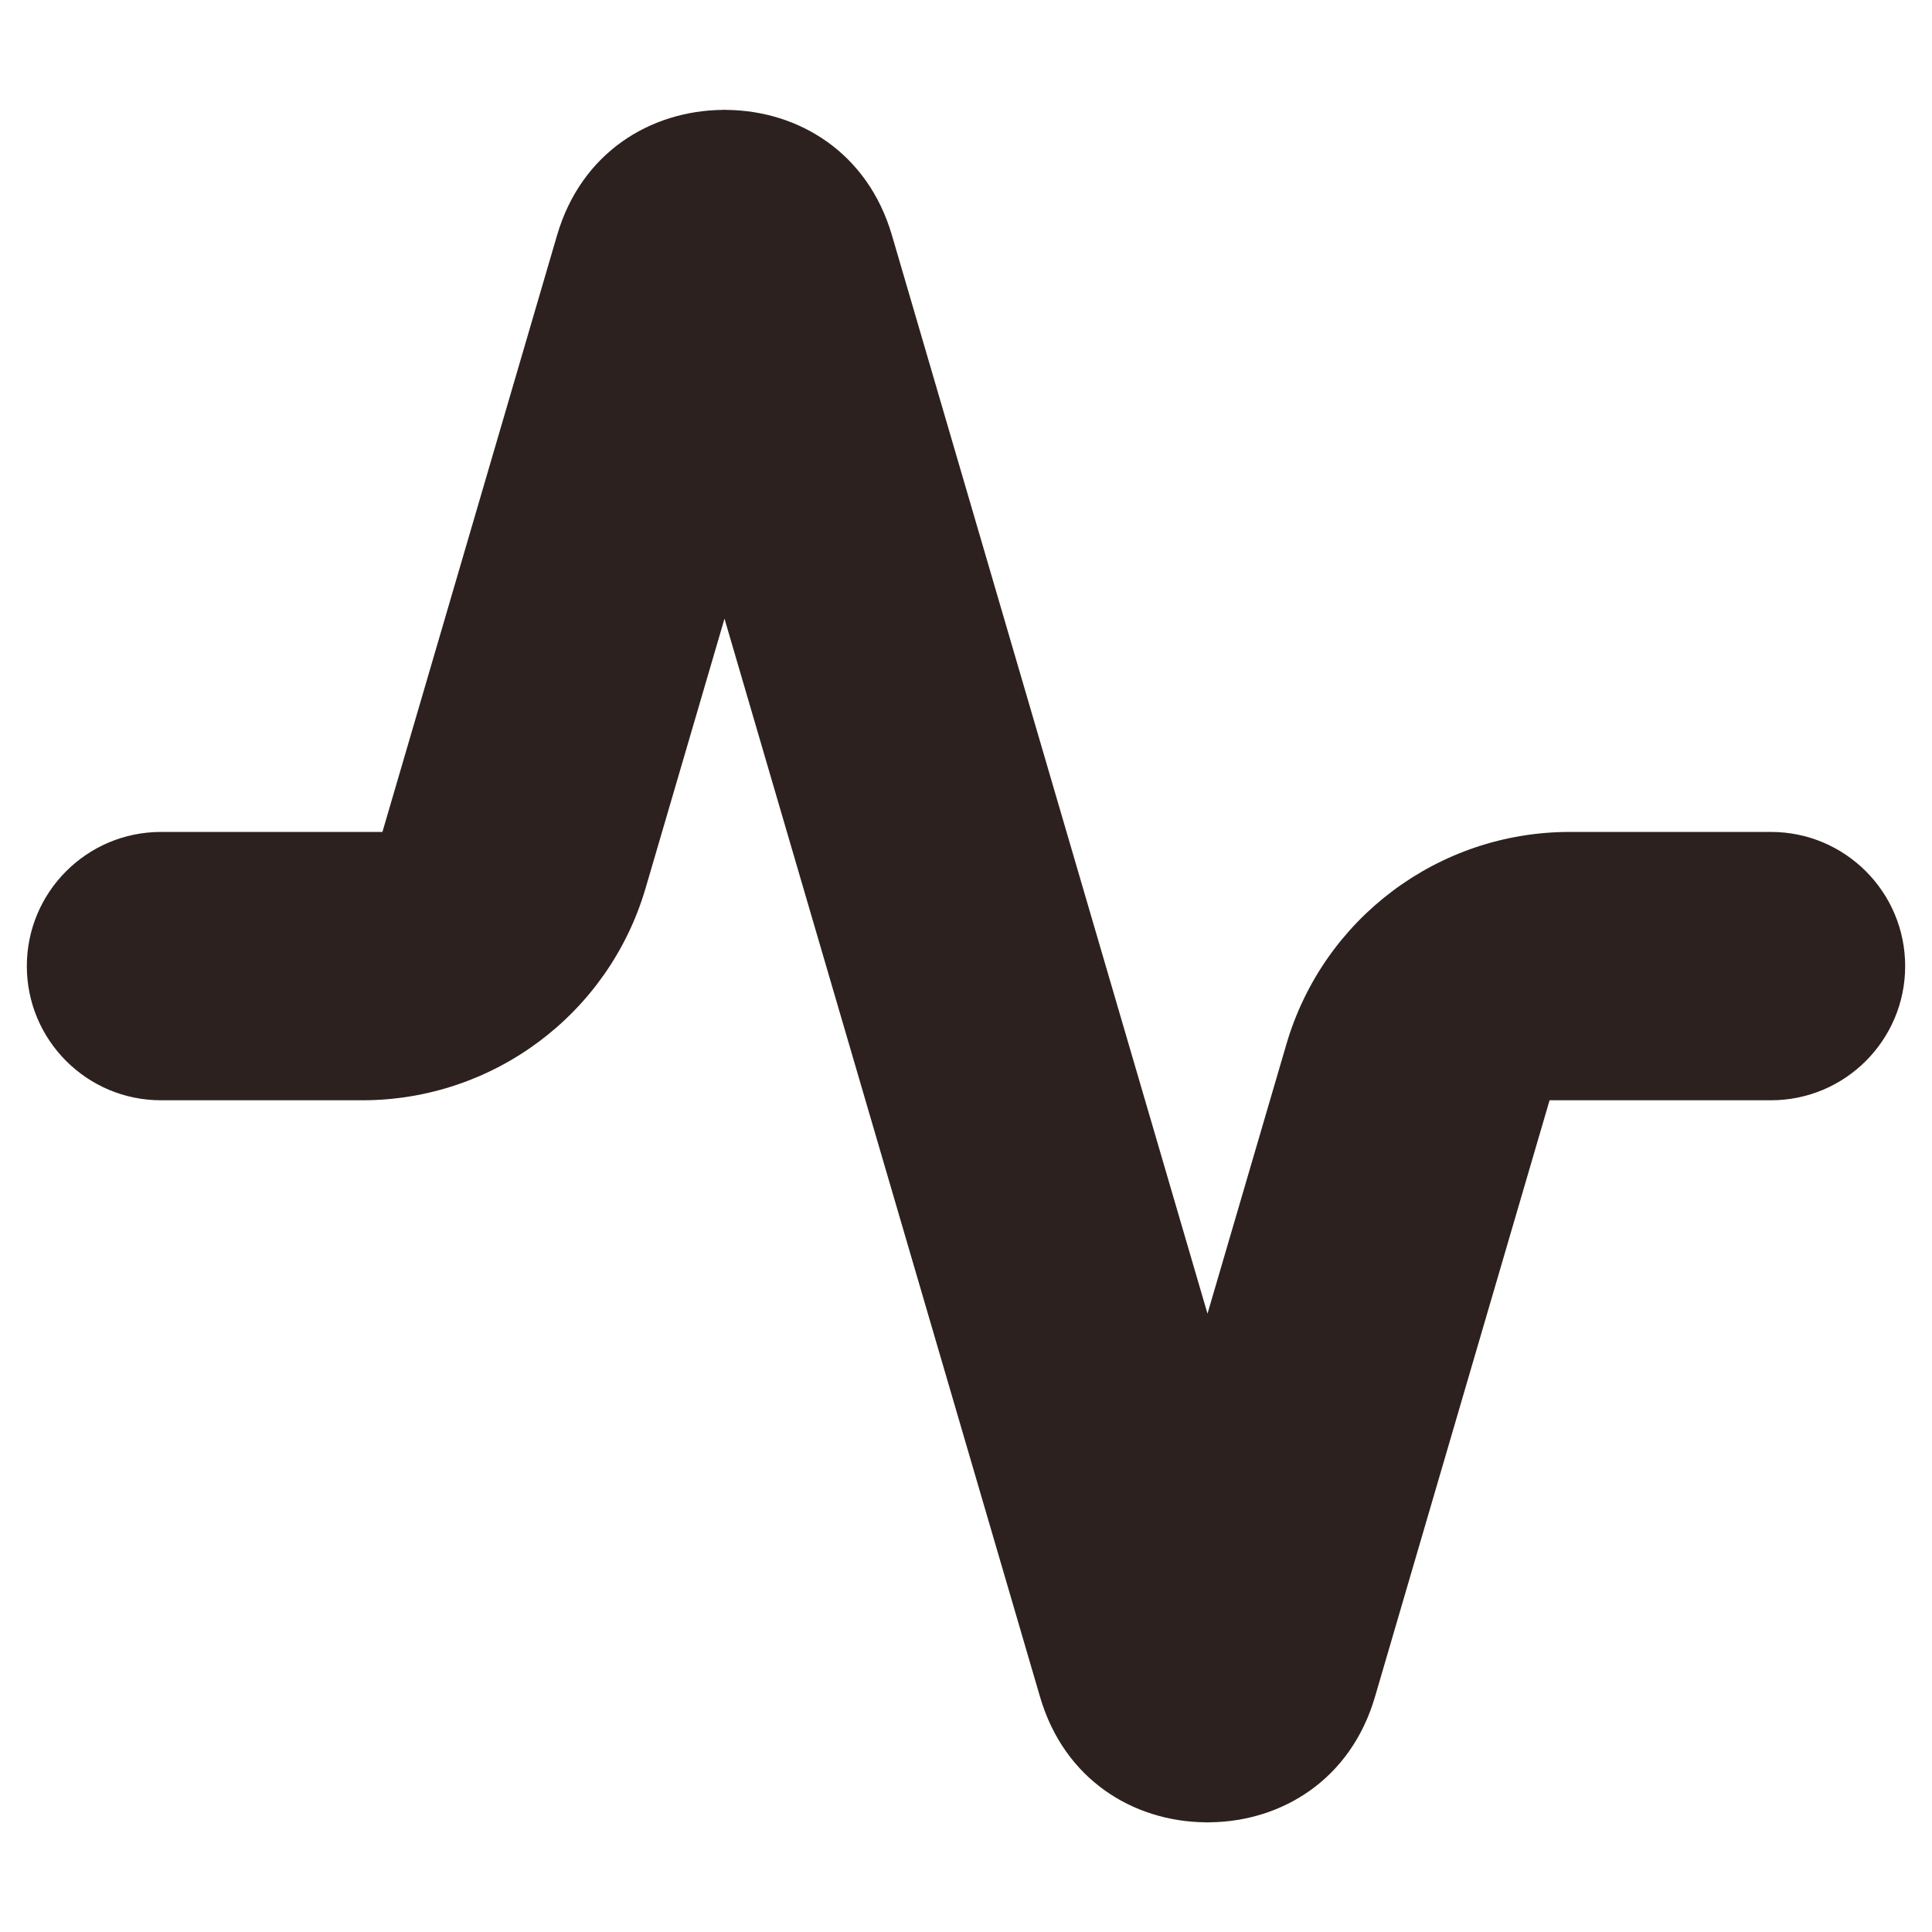
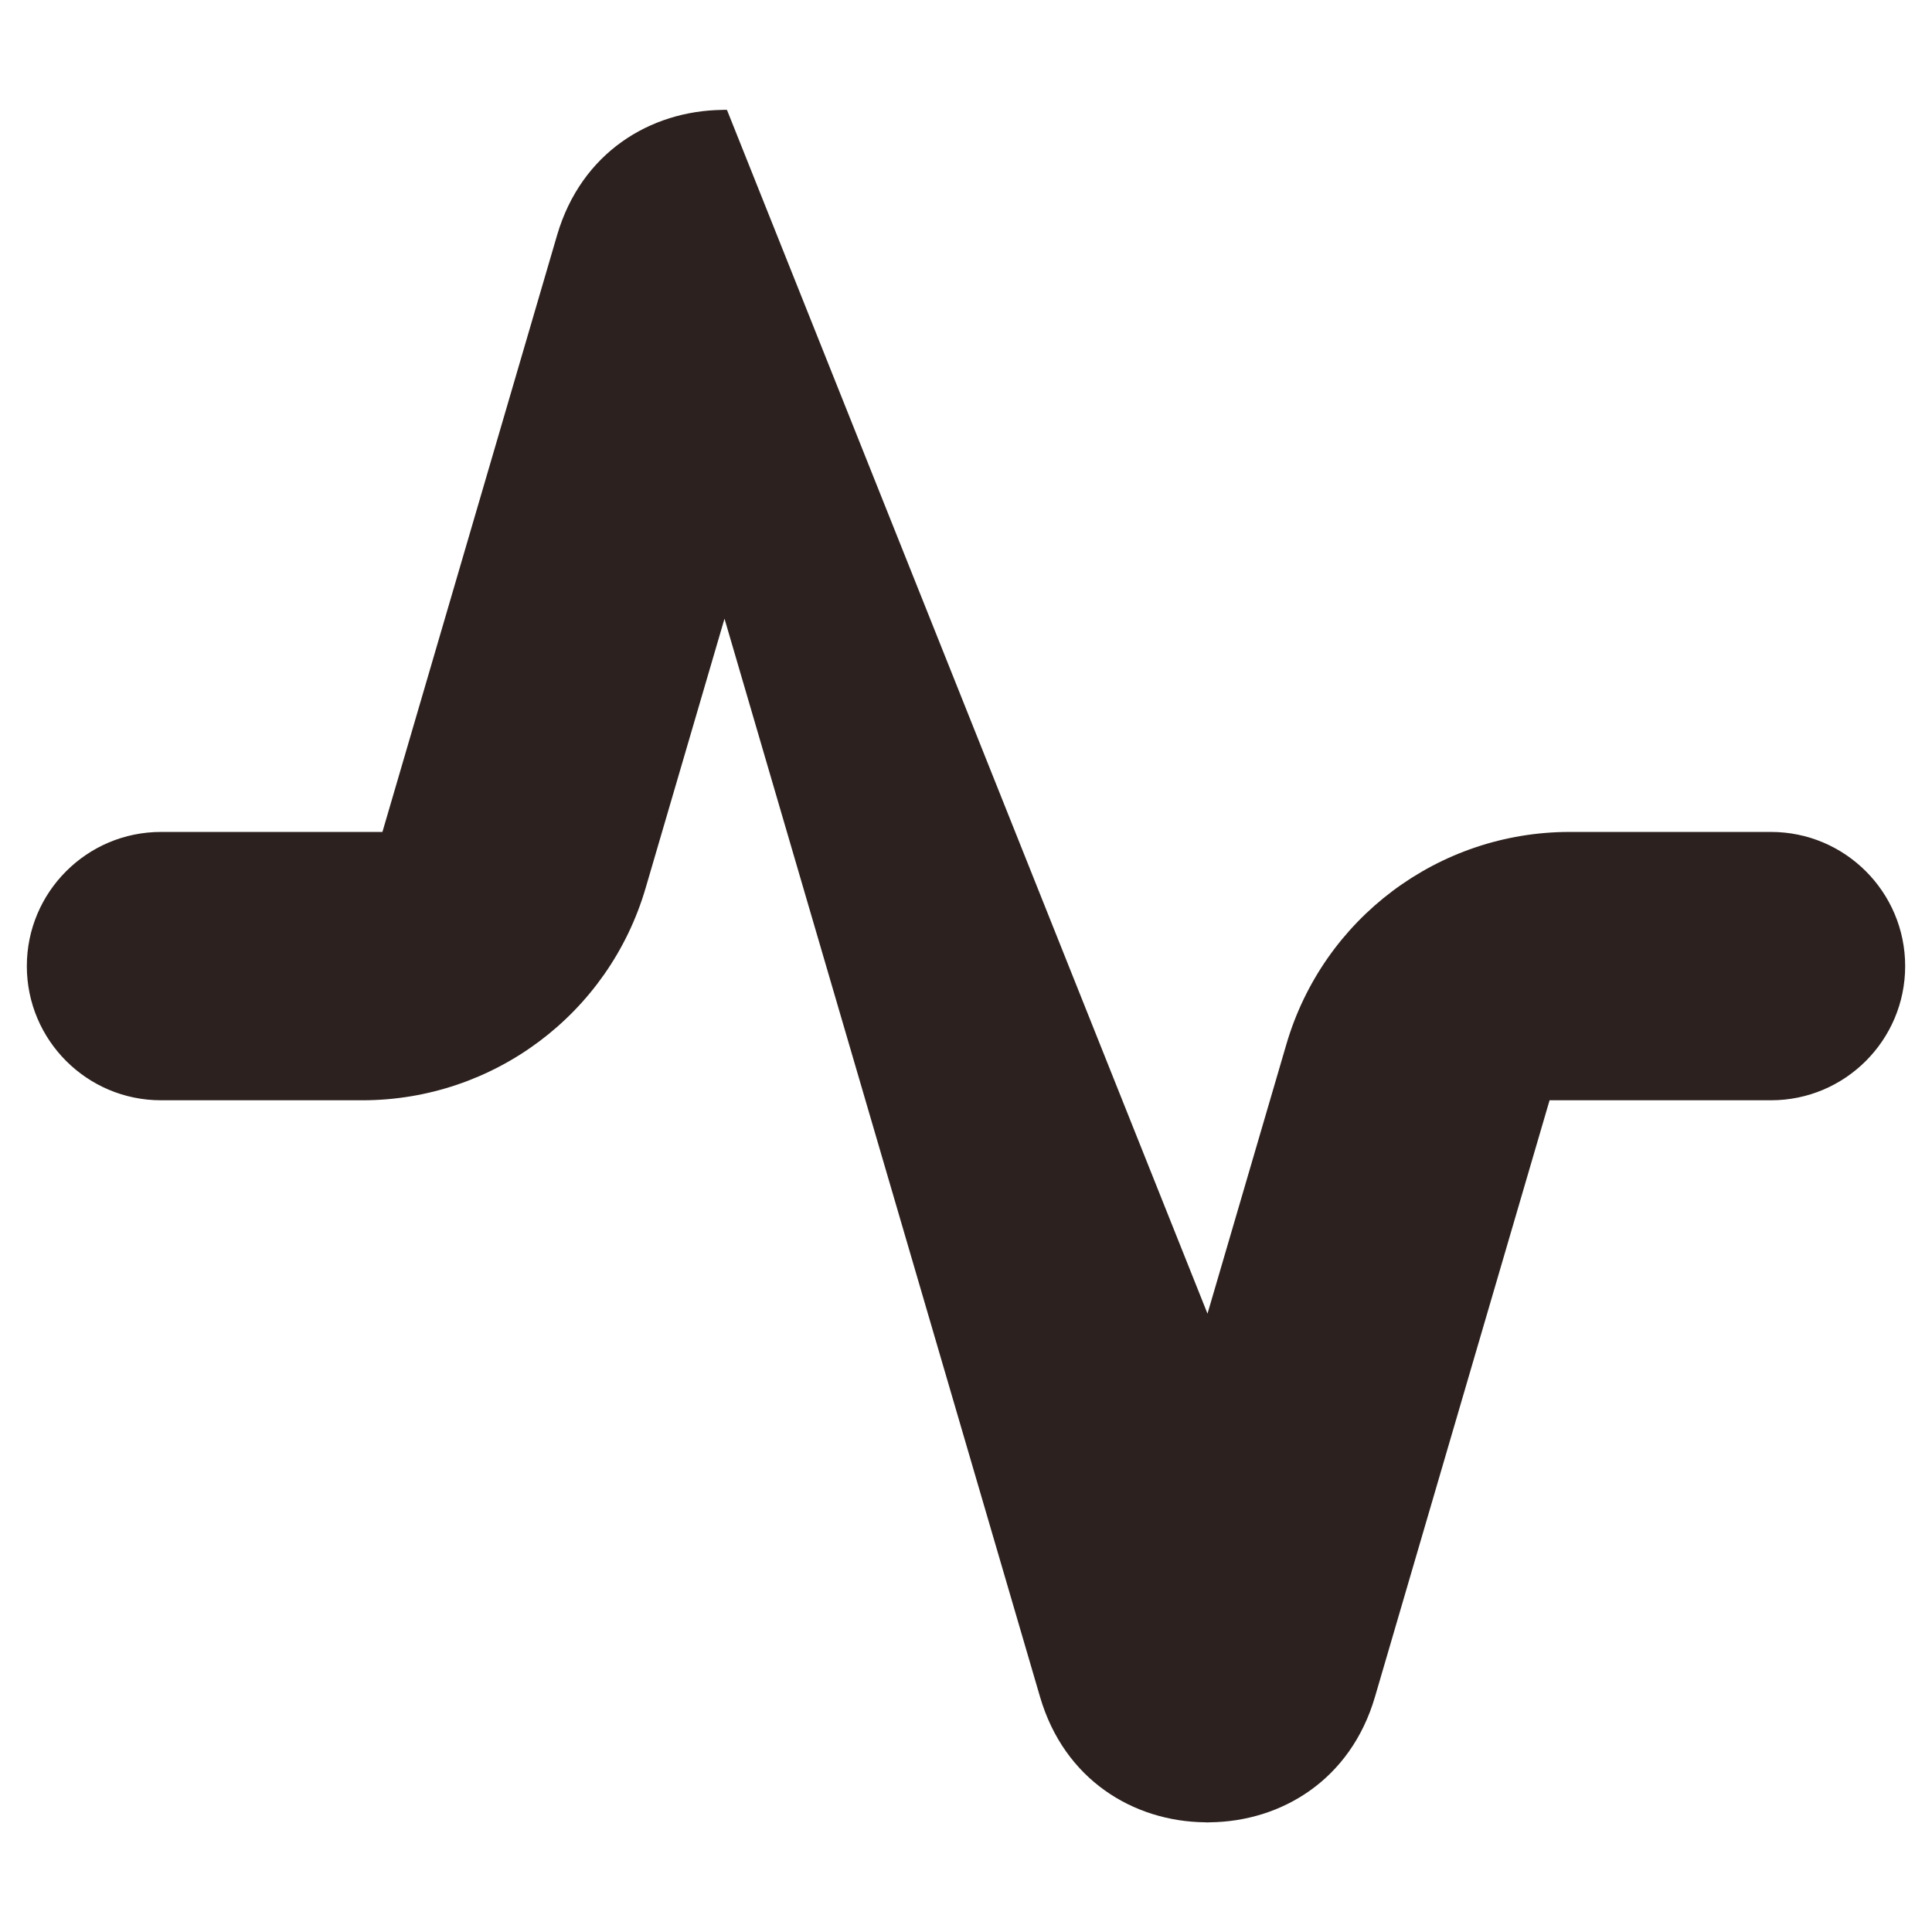
<svg xmlns="http://www.w3.org/2000/svg" fill="none" viewBox="0 0 18 18" height="18" width="18">
-   <path fill="#2C211E" d="M1.5 7.751H3.563L5.19 2.192C5.416 1.42 6.059 1.033 6.727 1.024L6.75 1.023L6.773 1.024C7.441 1.032 8.084 1.42 8.31 2.192L11.25 12.239L11.985 9.729C12.328 8.557 13.403 7.751 14.624 7.751H16.5C17.19 7.751 17.75 8.311 17.75 9.001C17.75 9.691 17.19 10.251 16.5 10.251H14.437L12.81 15.81C12.584 16.582 11.941 16.97 11.273 16.978L11.25 16.979L11.227 16.978C10.559 16.97 9.916 16.582 9.69 15.81L6.75 5.764L6.015 8.274C5.672 9.446 4.597 10.251 3.376 10.251H1.5C0.81 10.251 0.25 9.691 0.25 9.001C0.25 8.311 0.81 7.751 1.5 7.751Z" />
+   <path fill="#2C211E" d="M1.5 7.751H3.563L5.19 2.192C5.416 1.42 6.059 1.033 6.727 1.024L6.75 1.023L6.773 1.024L11.25 12.239L11.985 9.729C12.328 8.557 13.403 7.751 14.624 7.751H16.5C17.19 7.751 17.75 8.311 17.75 9.001C17.75 9.691 17.19 10.251 16.5 10.251H14.437L12.81 15.81C12.584 16.582 11.941 16.97 11.273 16.978L11.25 16.979L11.227 16.978C10.559 16.97 9.916 16.582 9.69 15.81L6.75 5.764L6.015 8.274C5.672 9.446 4.597 10.251 3.376 10.251H1.5C0.81 10.251 0.25 9.691 0.25 9.001C0.25 8.311 0.81 7.751 1.5 7.751Z" />
</svg>